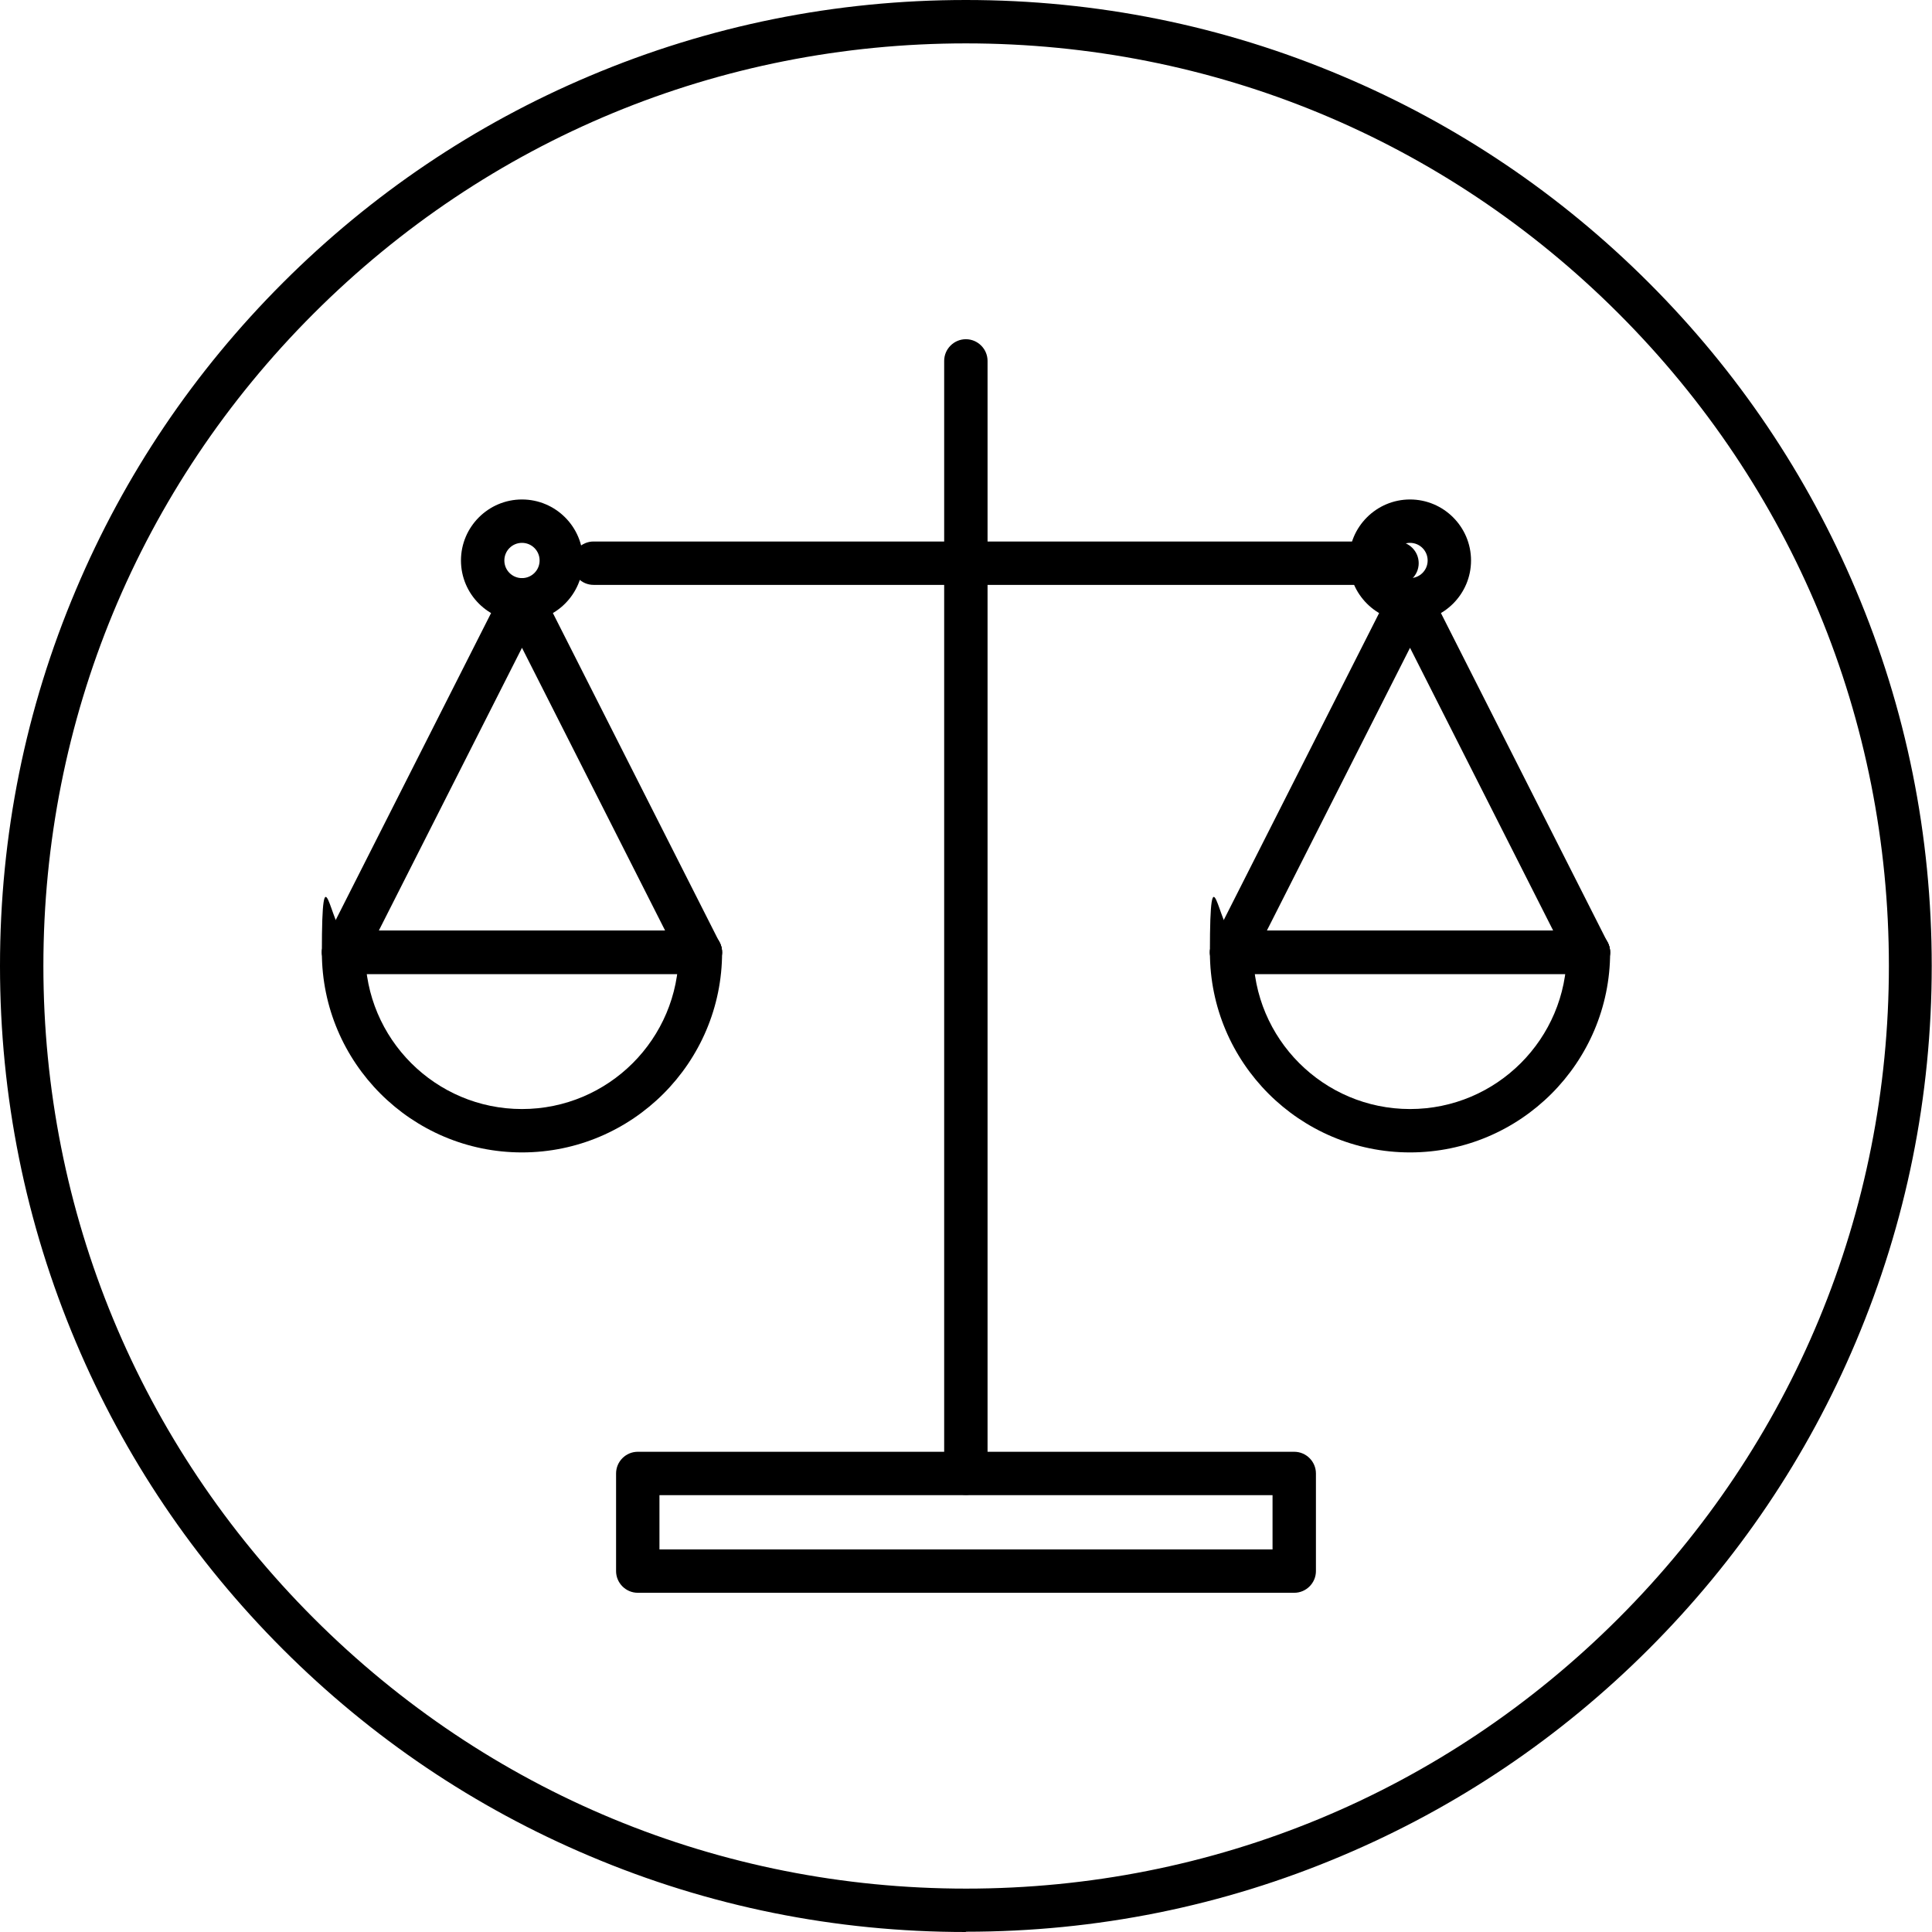
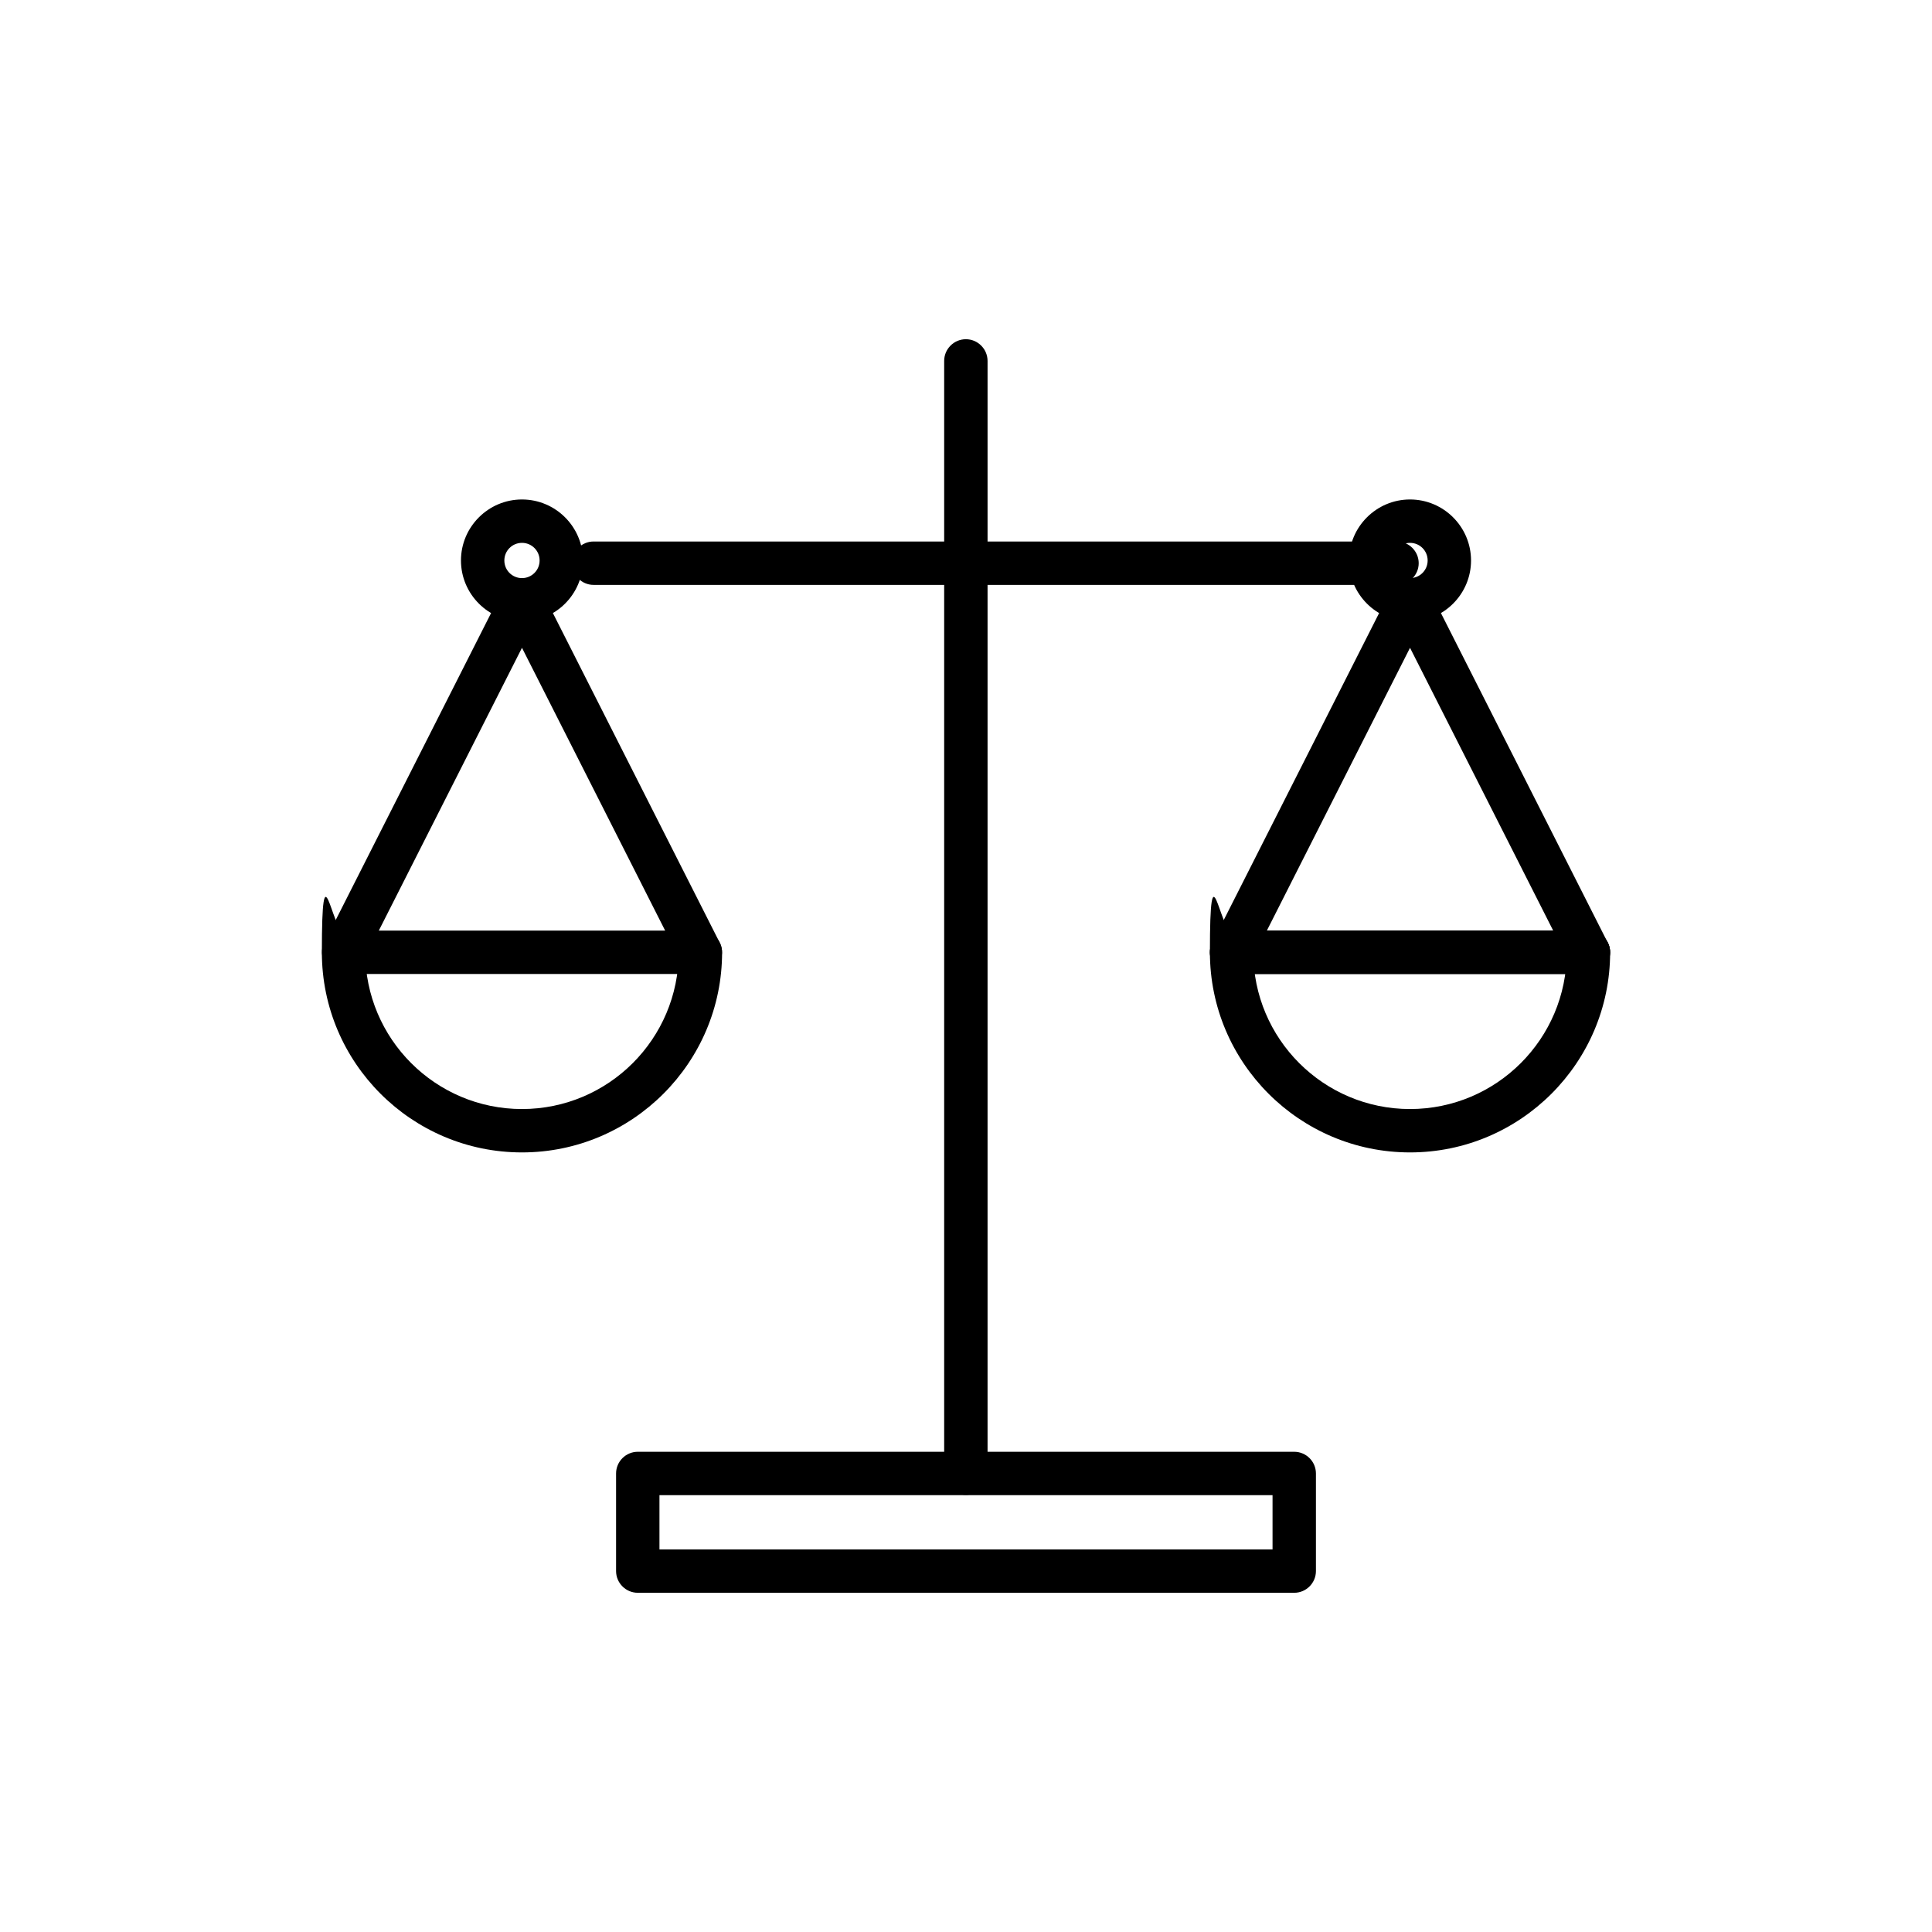
<svg xmlns="http://www.w3.org/2000/svg" viewBox="0 0 712.5 712.5" version="1.1" id="Ebene_2">
  <g id="Layer_1">
    <g>
      <g>
        <g>
          <g>
            <path d="M192.5,425c-40.7,0-73.8-33.1-73.8-73.8s3.6-8,8-8,8,3.6,8,8c0,31.9,25.9,57.8,57.8,57.8s57.8-25.9,57.8-57.8,3.6-8,8-8,8,3.6,8,8c0,40.7-33.1,73.8-73.8,73.8h0Z" />
-             <path d="M258.3,359.2H126.7c-4.4,0-8-3.6-8-8s3.6-8,8-8h131.6c4.4,0,8,3.6,8,8s-3.6,8-8,8Z" />
            <path d="M258.3,359.2H126.7c-2.8,0-5.4-1.4-6.8-3.8s-1.6-5.3-.3-7.8l65.8-130c1.4-2.7,4.1-4.4,7.1-4.4s5.8,1.7,7.1,4.4l65.8,130c1.3,2.5,1.1,5.4-.3,7.8-1.5,2.4-4,3.8-6.8,3.8ZM139.7,343.2h105.6l-52.8-104.3-52.8,104.3h0Z" />
            <path d="M192.5,229.2c-12.4,0-22.5-10.1-22.5-22.5s10.1-22.5,22.5-22.5,22.5,10.1,22.5,22.5-10.1,22.5-22.5,22.5ZM192.5,200.2c-3.6,0-6.5,2.9-6.5,6.5s2.9,6.5,6.5,6.5,6.5-2.9,6.5-6.5-2.9-6.5-6.5-6.5Z" />
          </g>
          <g>
            <path d="M520,425c-40.7,0-73.8-33.1-73.8-73.8s3.6-8,8-8,8,3.6,8,8c0,31.9,25.9,57.8,57.8,57.8s57.8-25.9,57.8-57.8,3.6-8,8-8,8,3.6,8,8c0,40.7-33.1,73.8-73.8,73.8h0Z" />
            <path d="M585.8,359.2h-131.6c-4.4,0-8-3.6-8-8s3.6-8,8-8h131.6c4.4,0,8,3.6,8,8s-3.6,8-8,8Z" />
            <path d="M585.8,359.2h-131.6c-2.8,0-5.4-1.4-6.8-3.8-1.5-2.4-1.6-5.3-.3-7.8l65.8-130c1.4-2.7,4.1-4.4,7.1-4.4s5.8,1.7,7.1,4.4l65.8,130c1.3,2.5,1.1,5.4-.3,7.8-1.5,2.4-4,3.8-6.8,3.8ZM467.2,343.2h105.6l-52.8-104.3-52.8,104.3h0Z" />
            <path d="M520,229.2c-12.4,0-22.5-10.1-22.5-22.5s10.1-22.5,22.5-22.5,22.5,10.1,22.5,22.5-10.1,22.5-22.5,22.5ZM520,200.2c-3.6,0-6.5,2.9-6.5,6.5s2.9,6.5,6.5,6.5,6.5-2.9,6.5-6.5-2.9-6.5-6.5-6.5Z" />
          </g>
          <path d="M515.2,215.7H218.9c-4.4,0-8-3.6-8-8s3.6-8,8-8h296.3c4.4,0,8,3.6,8,8s-3.6,8-8,8Z" />
        </g>
        <path d="M356.2,551.3c-4.4,0-8-3.6-8-8V133.1c0-4.4,3.6-8,8-8s8,3.6,8,8v410.2c0,4.4-3.6,8-8,8Z" />
        <path d="M477.3,587.4h-242.1c-4.4,0-8-3.6-8-8v-36c0-4.4,3.6-8,8-8h242.1c4.4,0,8,3.6,8,8v36c0,4.4-3.6,8-8,8ZM243.2,571.4h226.1v-20h-226.1v20Z" />
      </g>
-       <path d="M356.2,712.5c-48.1,0-94.8-9.4-138.7-28-42.4-17.9-80.5-43.6-113.2-76.3-32.7-32.7-58.4-70.8-76.3-113.2C9.4,451,0,404.3,0,356.2s9.4-94.8,28-138.7c17.9-42.4,43.6-80.5,76.3-113.2s70.8-58.4,113.2-76.3C261.5,9.4,308.2,0,356.2,0h0C404.3,0,451,9.4,494.9,28c42.4,17.9,80.5,43.6,113.2,76.3,32.7,32.7,58.4,70.8,76.3,113.2,18.6,43.9,28,90.6,28,138.7s-9.4,94.7-28,138.7c-17.9,42.4-43.6,80.5-76.3,113.2s-70.8,58.4-113.2,76.3c-43.9,18.6-90.6,28-138.7,28h0ZM356.2,16c-90.9,0-176.3,35.4-240.6,99.7C51.4,179.9,16,265.4,16,356.2s35.4,176.3,99.7,240.6c64.3,64.3,149.7,99.7,240.6,99.7s176.3-35.4,240.6-99.7c64.3-64.3,99.7-149.7,99.7-240.6s-35.4-176.3-99.7-240.6S447.1,16,356.2,16Z" />
    </g>
  </g>
</svg>